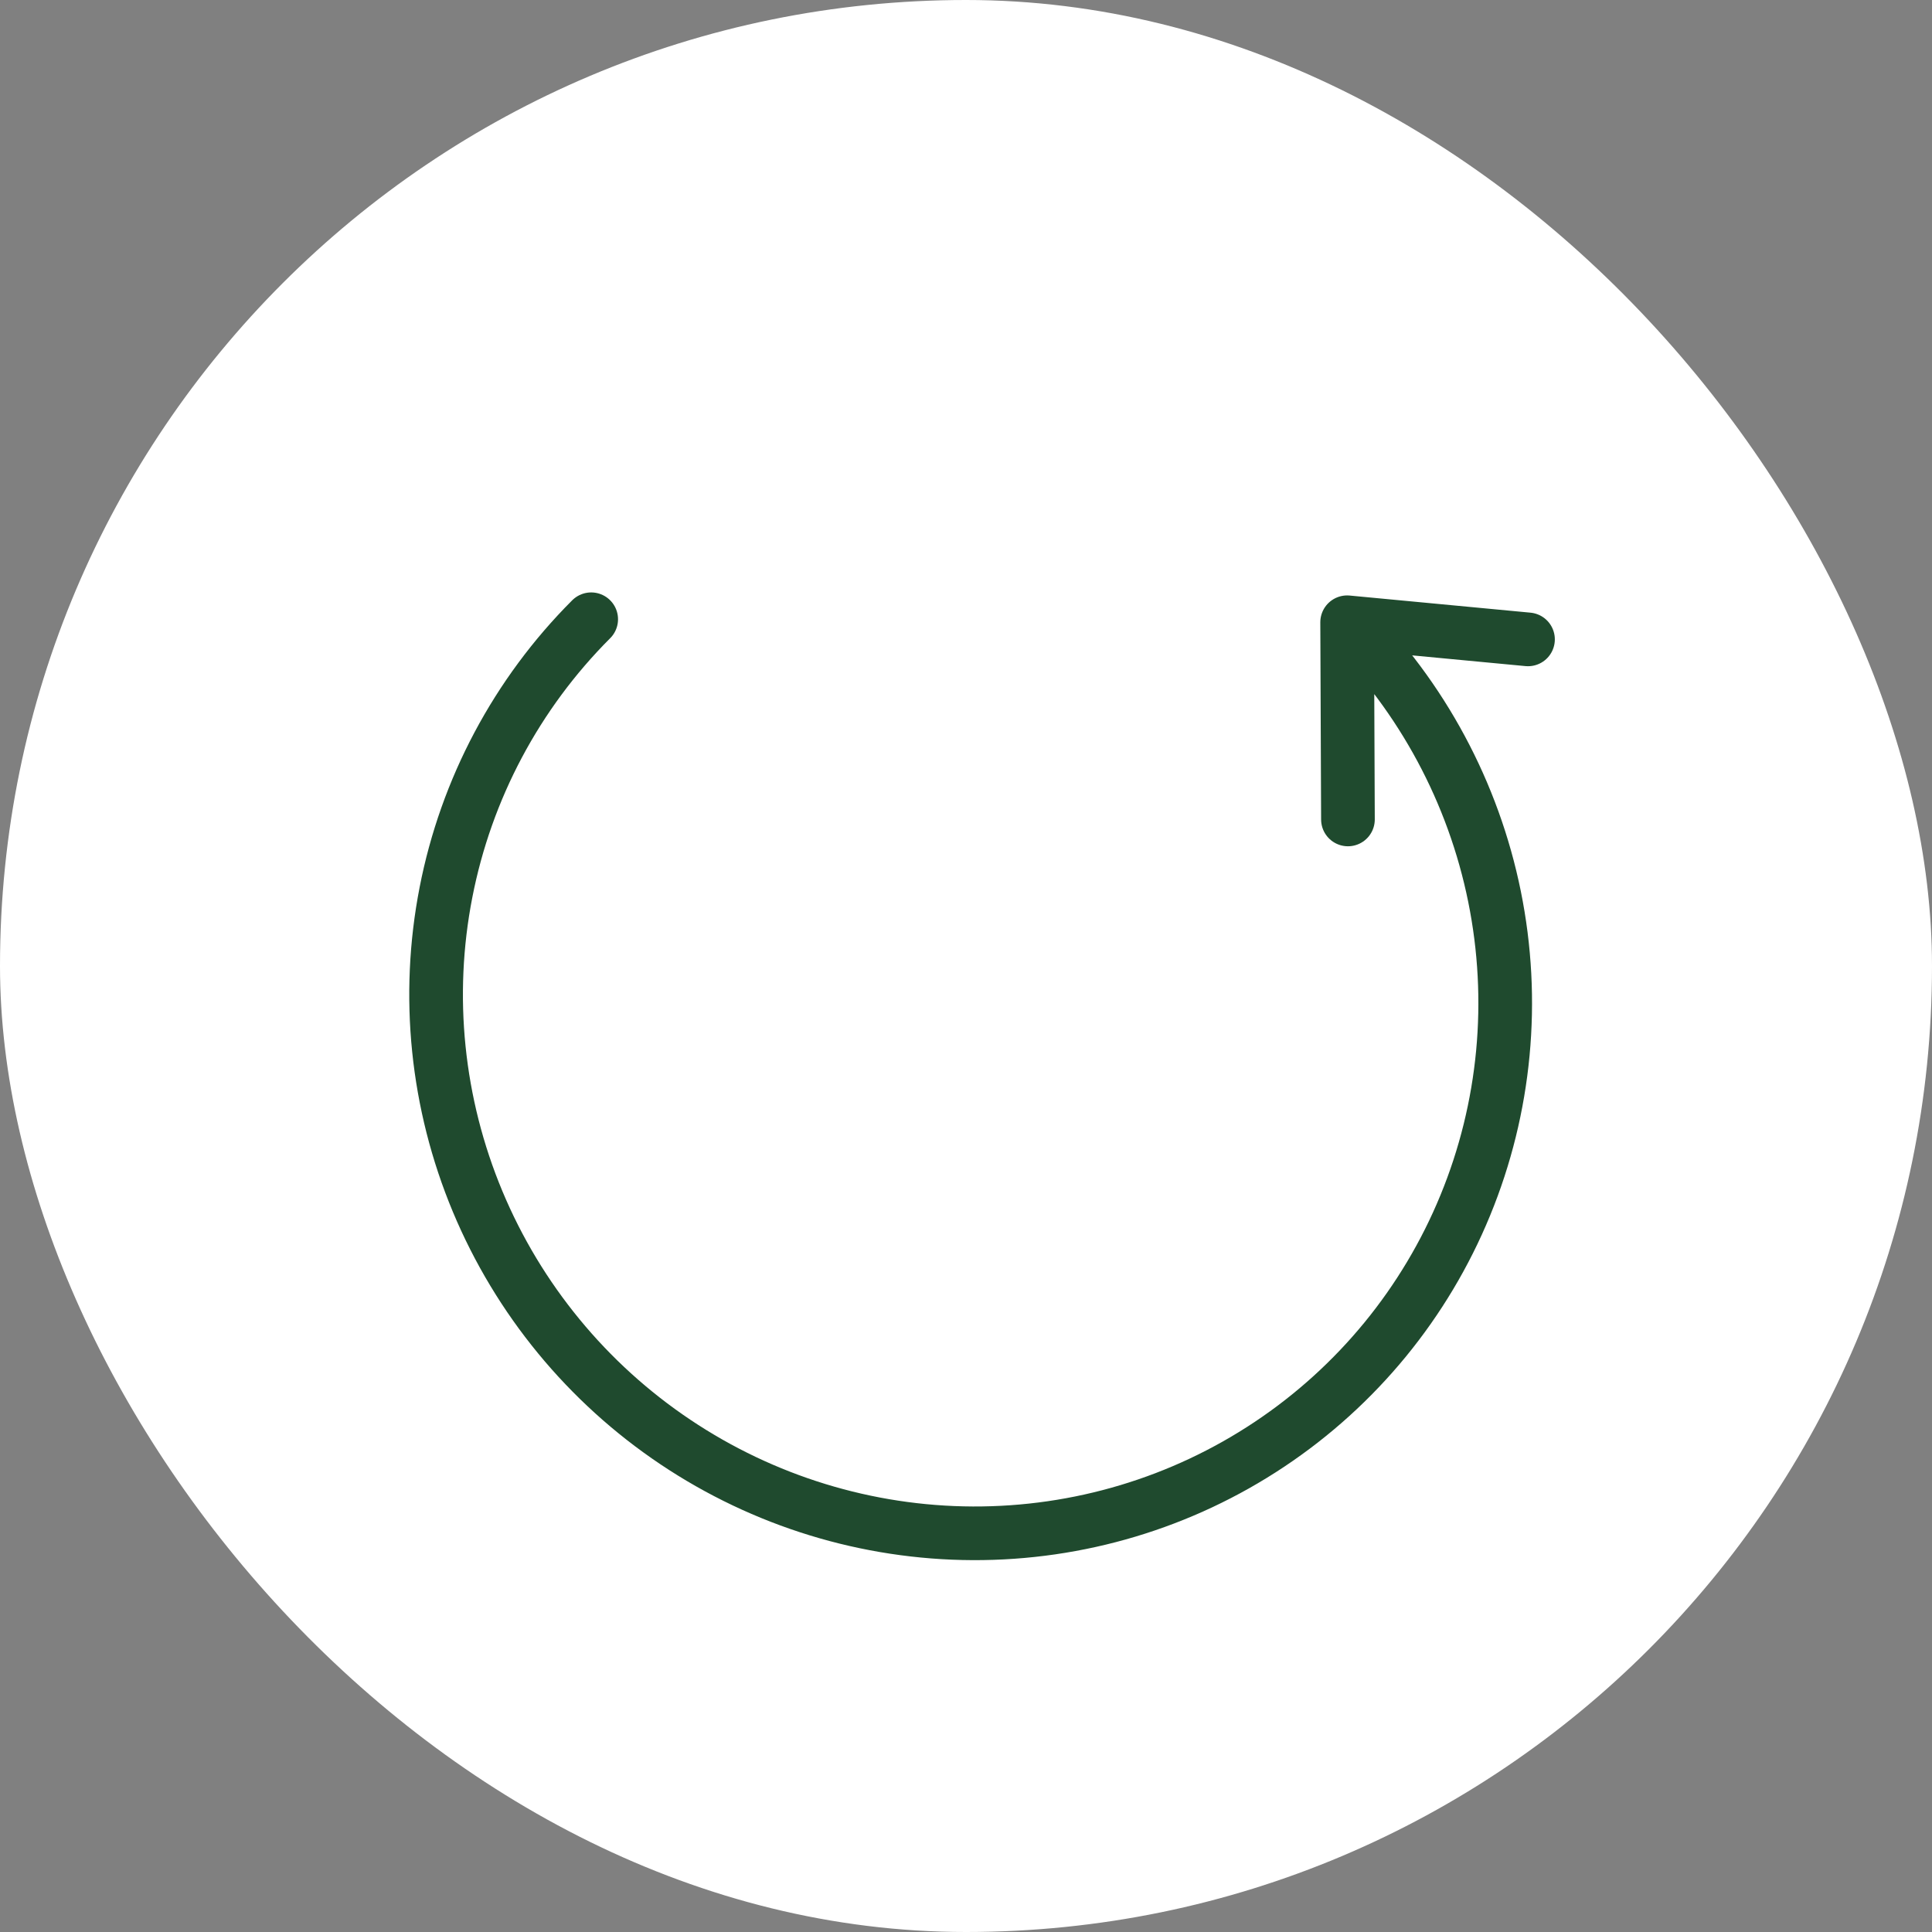
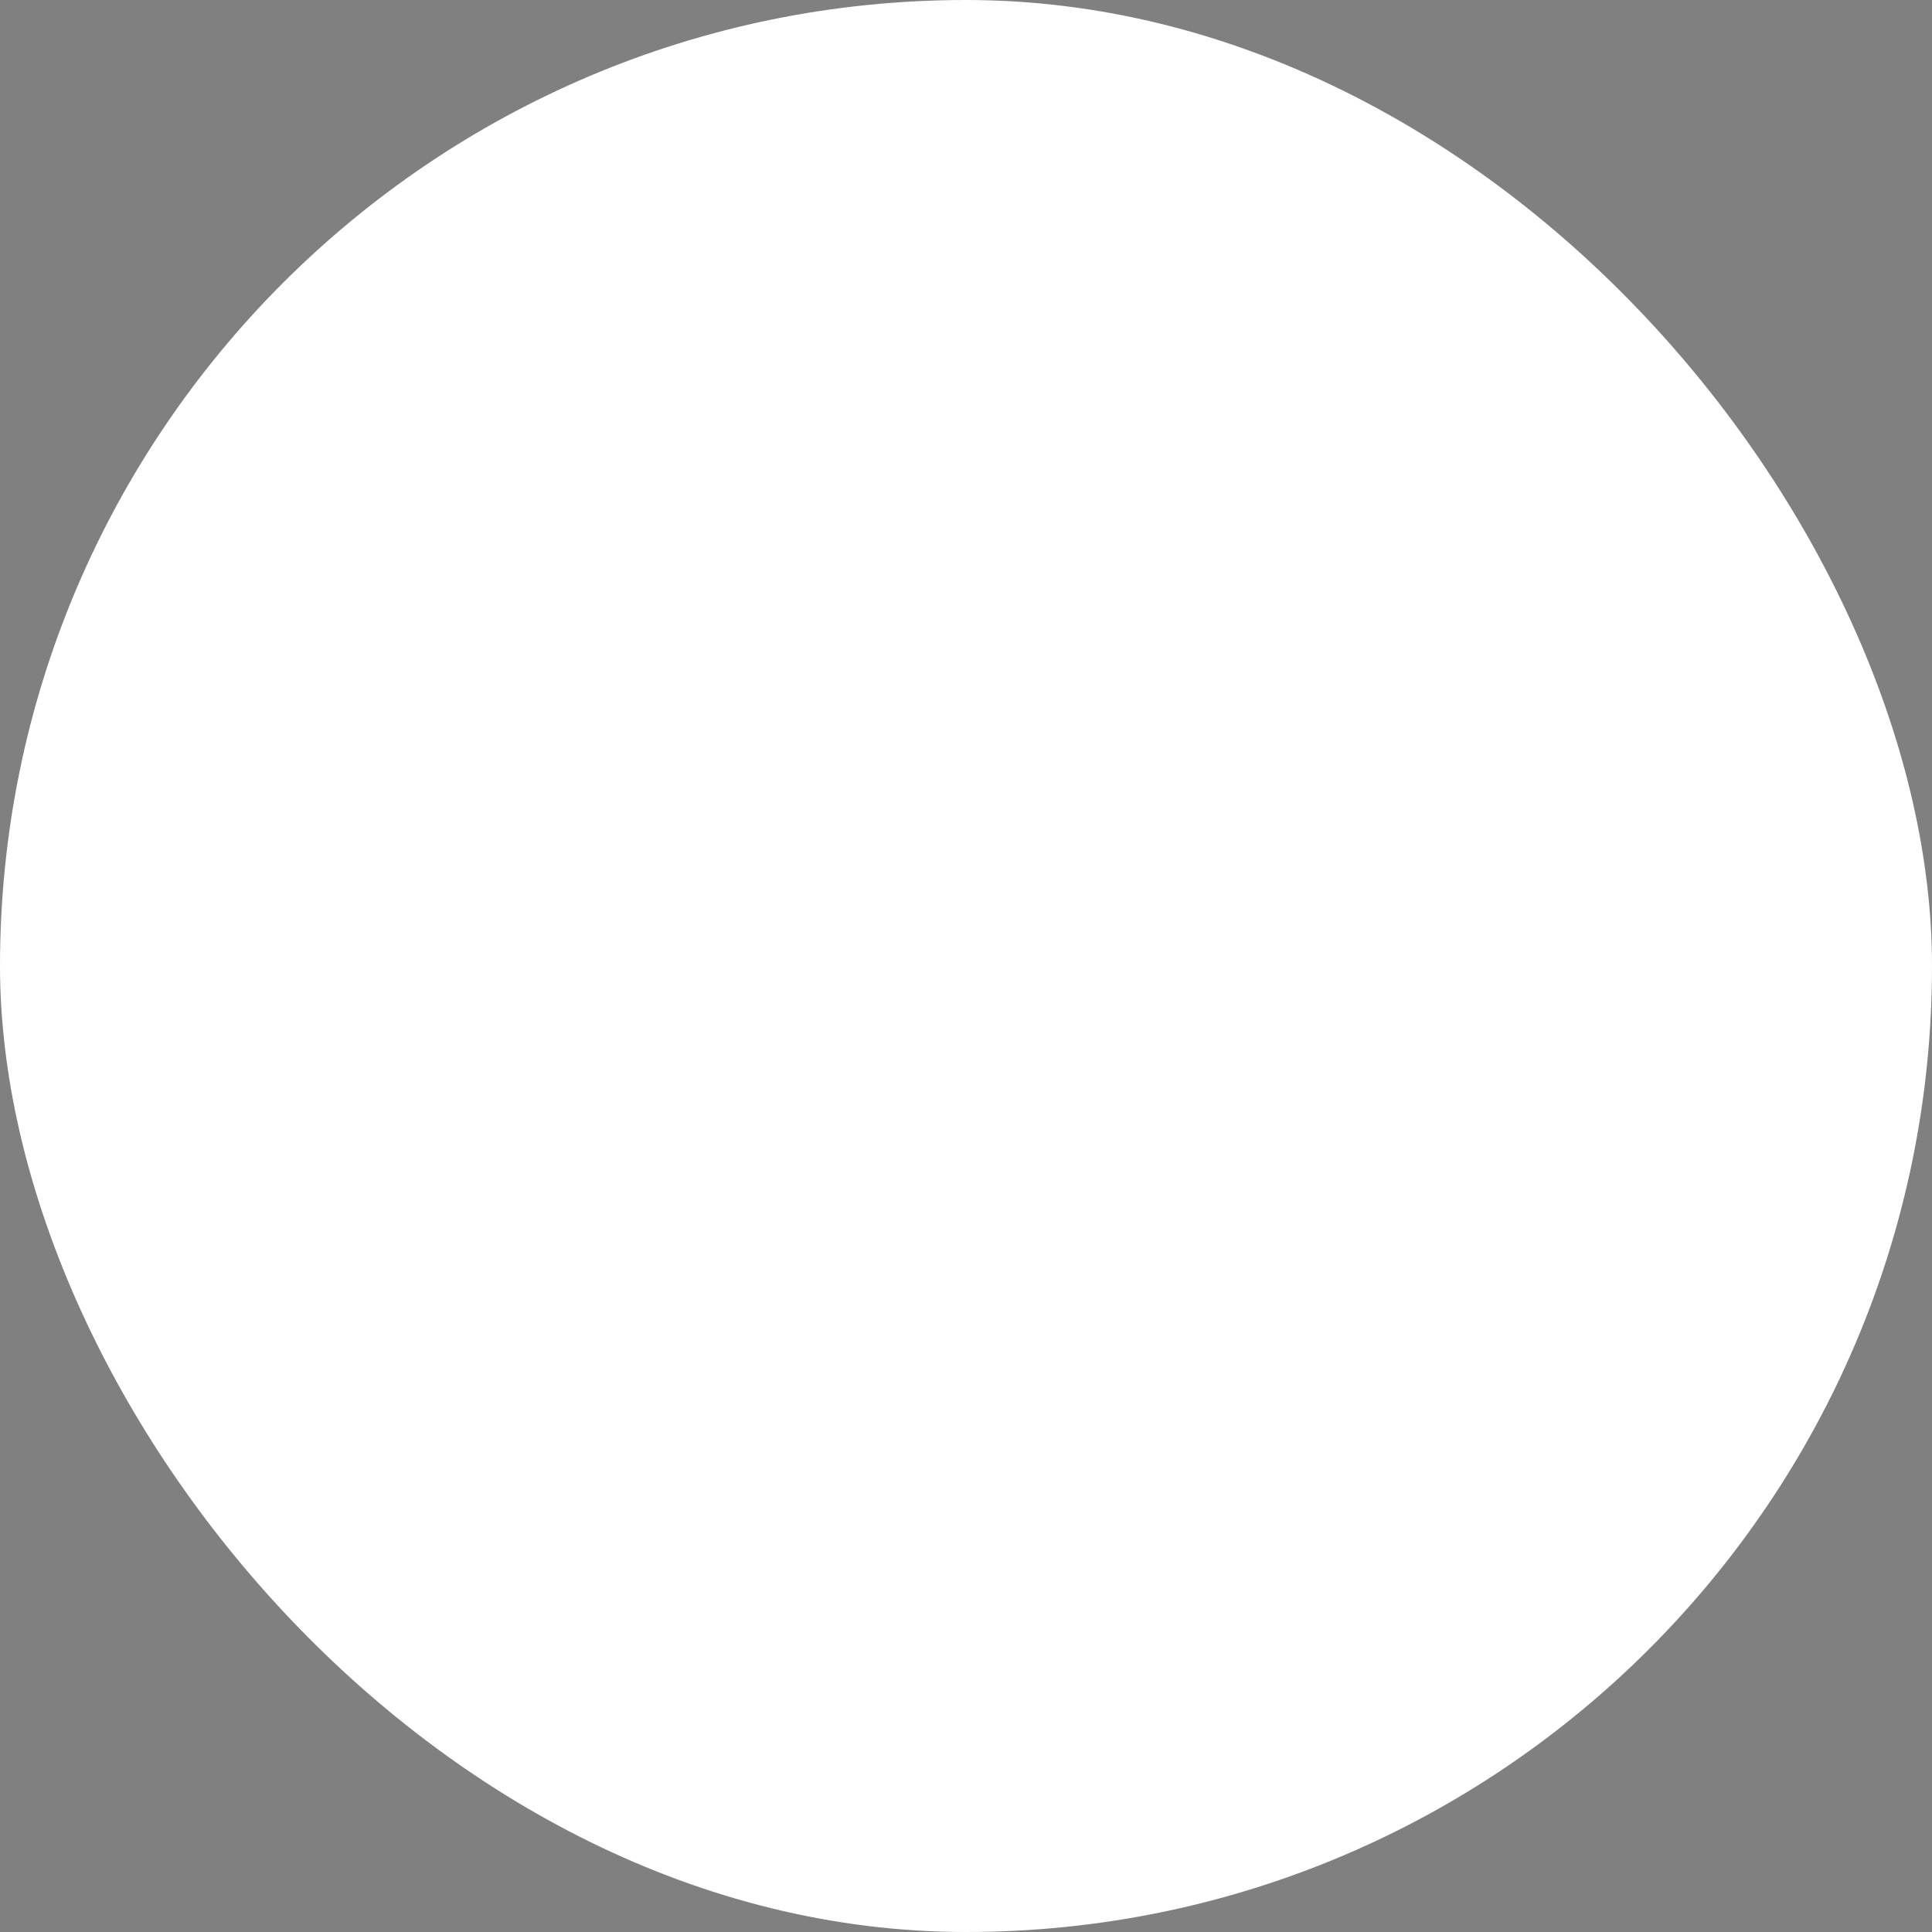
<svg xmlns="http://www.w3.org/2000/svg" width="36" height="36" viewBox="0 0 36 36" fill="none">
  <rect x="0" y="0" width="36" height="36" fill="#808080" stroke="none" />
  <rect width="36" height="36" rx="18" fill="white" />
  <g clip-path="url(#clip0_6765_264)">
-     <path d="M25.102 11.595C26.501 12.993 27.456 14.772 27.848 16.705C28.24 18.639 28.051 20.641 27.304 22.458C26.558 24.275 25.287 25.826 23.653 26.914C22.02 28.002 20.096 28.579 18.126 28.571C16.156 28.563 14.228 27.971 12.585 26.87C10.943 25.77 9.66 24.209 8.899 22.386C8.138 20.563 7.933 18.559 8.31 16.628C8.686 14.698 9.628 12.927 11.016 11.539M25.102 11.595L25.117 15.269M25.102 11.595L28.472 11.914" stroke="#1F4A2E" stroke-linecap="round" />
+     <path d="M25.102 11.595C26.501 12.993 27.456 14.772 27.848 16.705C28.24 18.639 28.051 20.641 27.304 22.458C26.558 24.275 25.287 25.826 23.653 26.914C22.02 28.002 20.096 28.579 18.126 28.571C16.156 28.563 14.228 27.971 12.585 26.87C10.943 25.77 9.66 24.209 8.899 22.386C8.138 20.563 7.933 18.559 8.31 16.628M25.102 11.595L25.117 15.269M25.102 11.595L28.472 11.914" stroke="#1F4A2E" stroke-linecap="round" />
  </g>
  <defs>
    <clipPath id="clip0_6765_264">
-       <rect width="24" height="24" fill="white" transform="translate(6 6)" />
-     </clipPath>
+       </clipPath>
  </defs>
</svg>